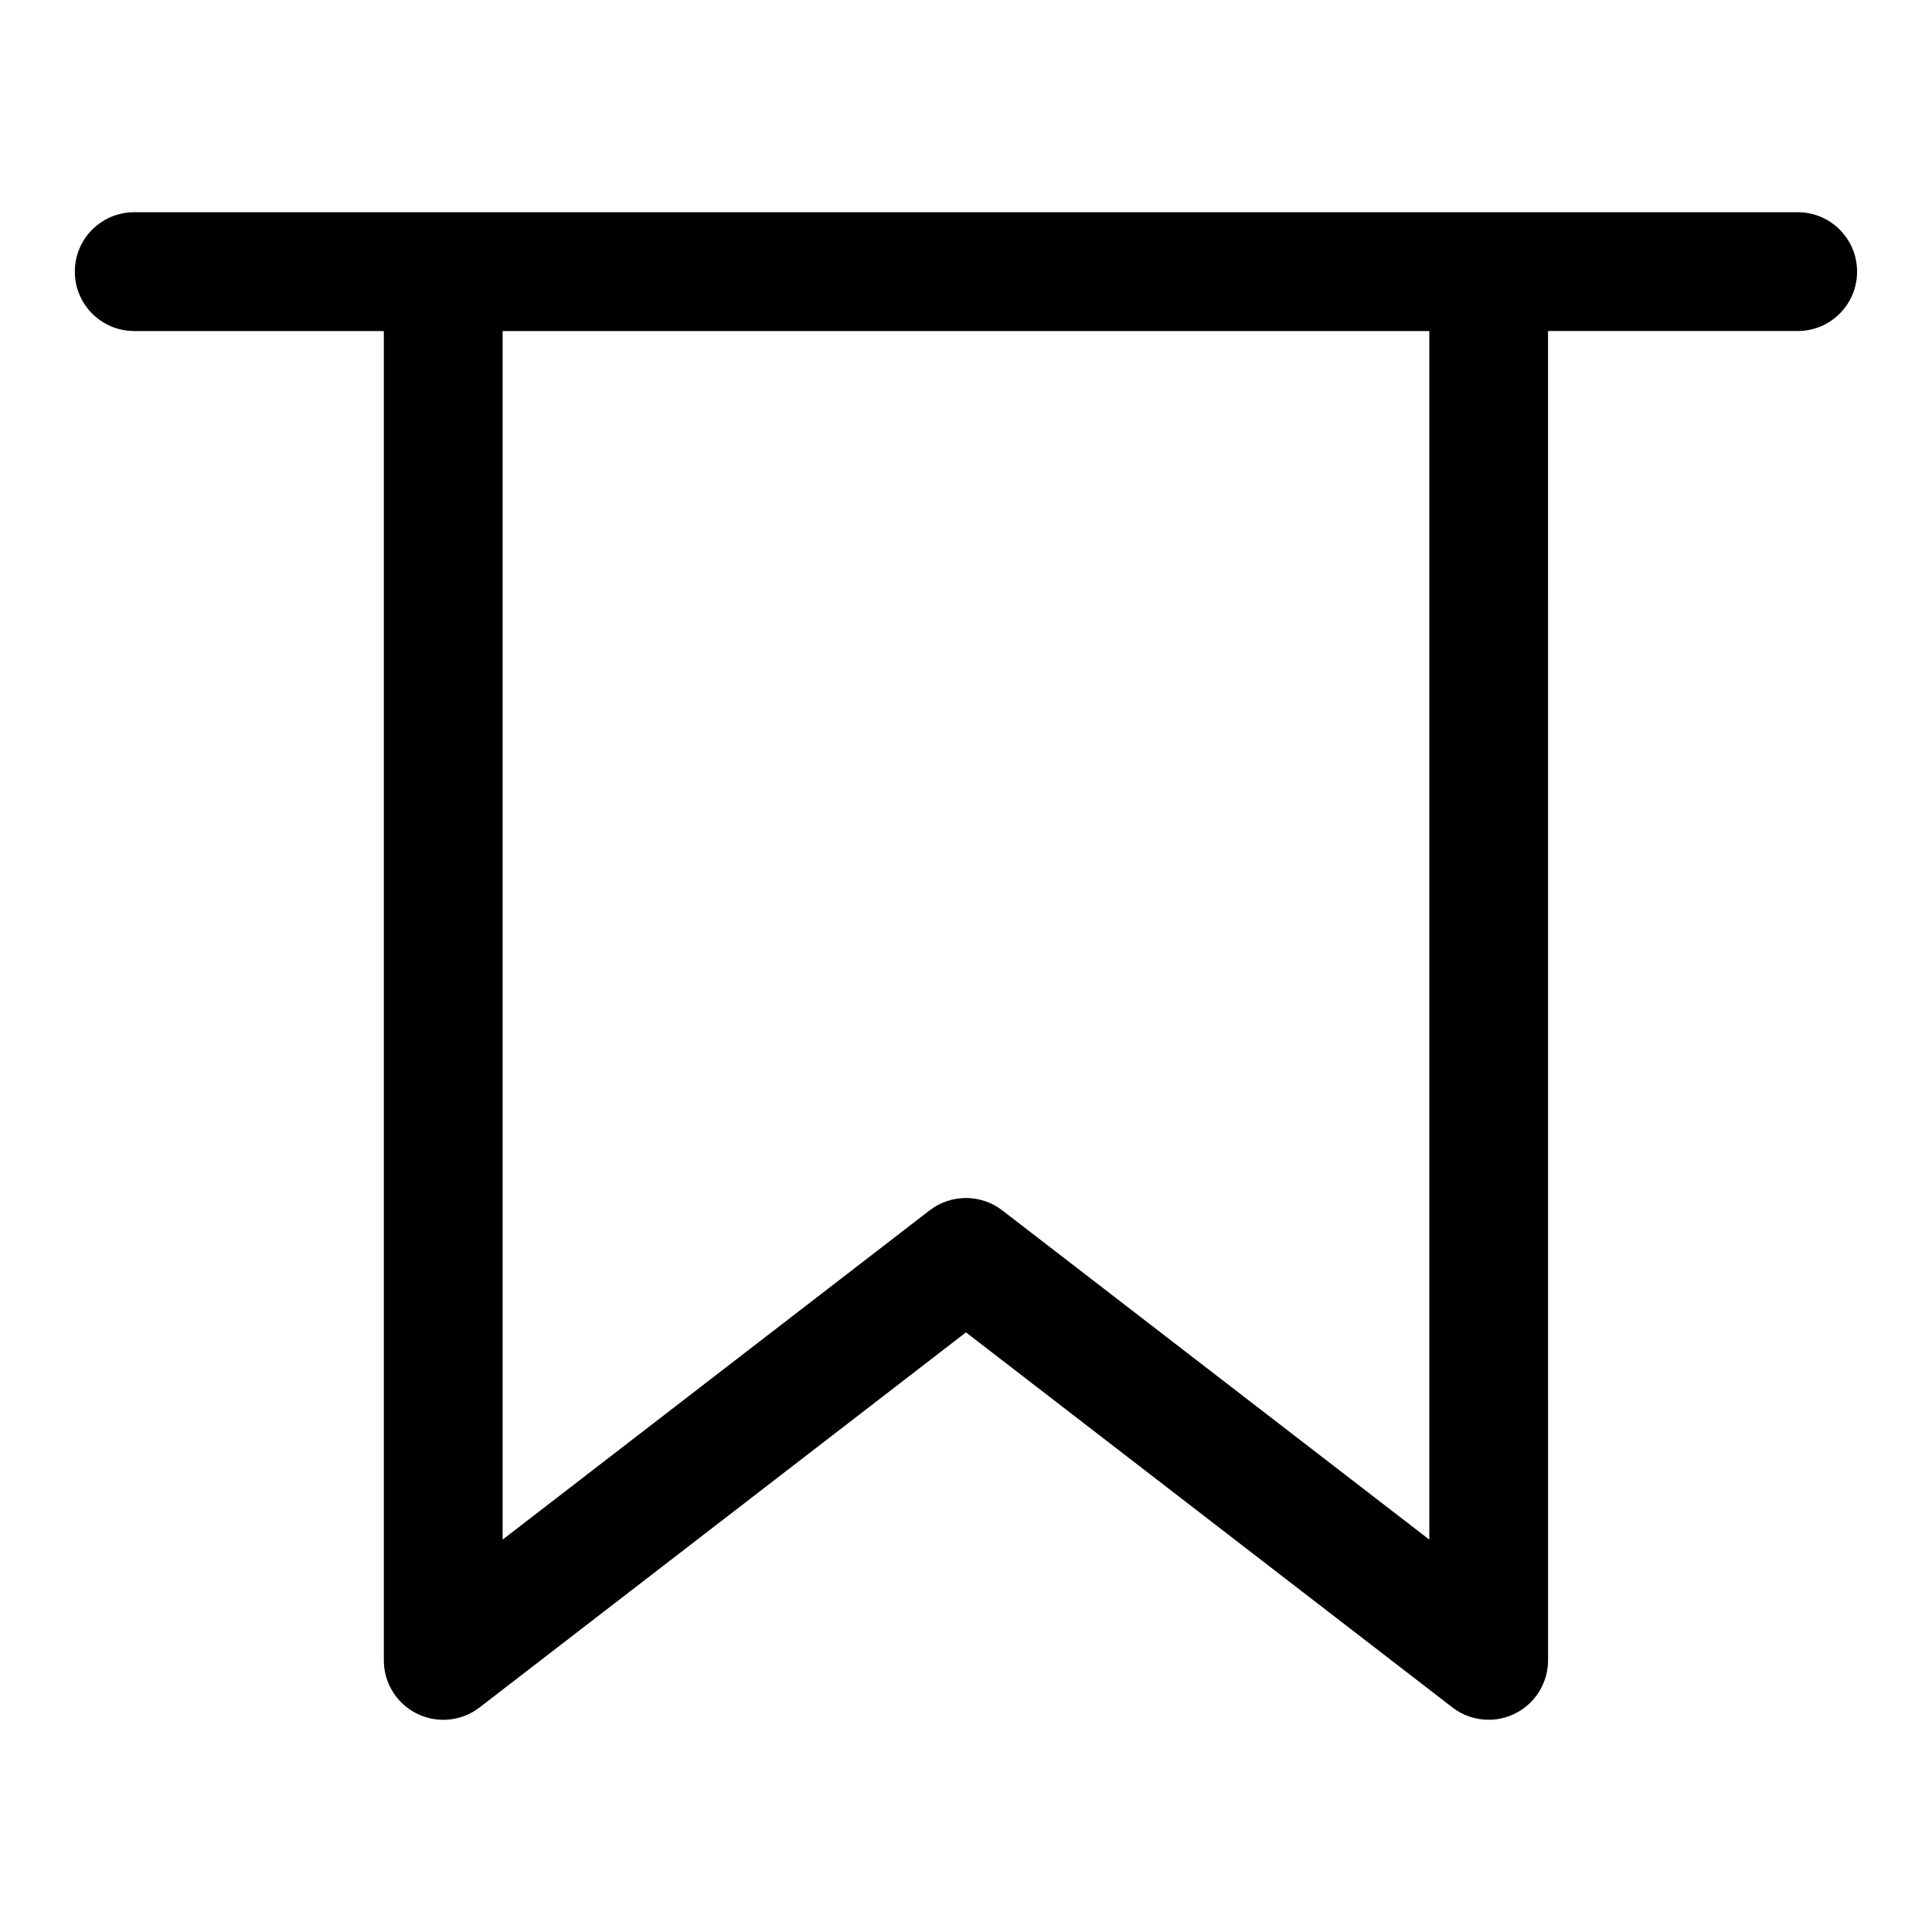
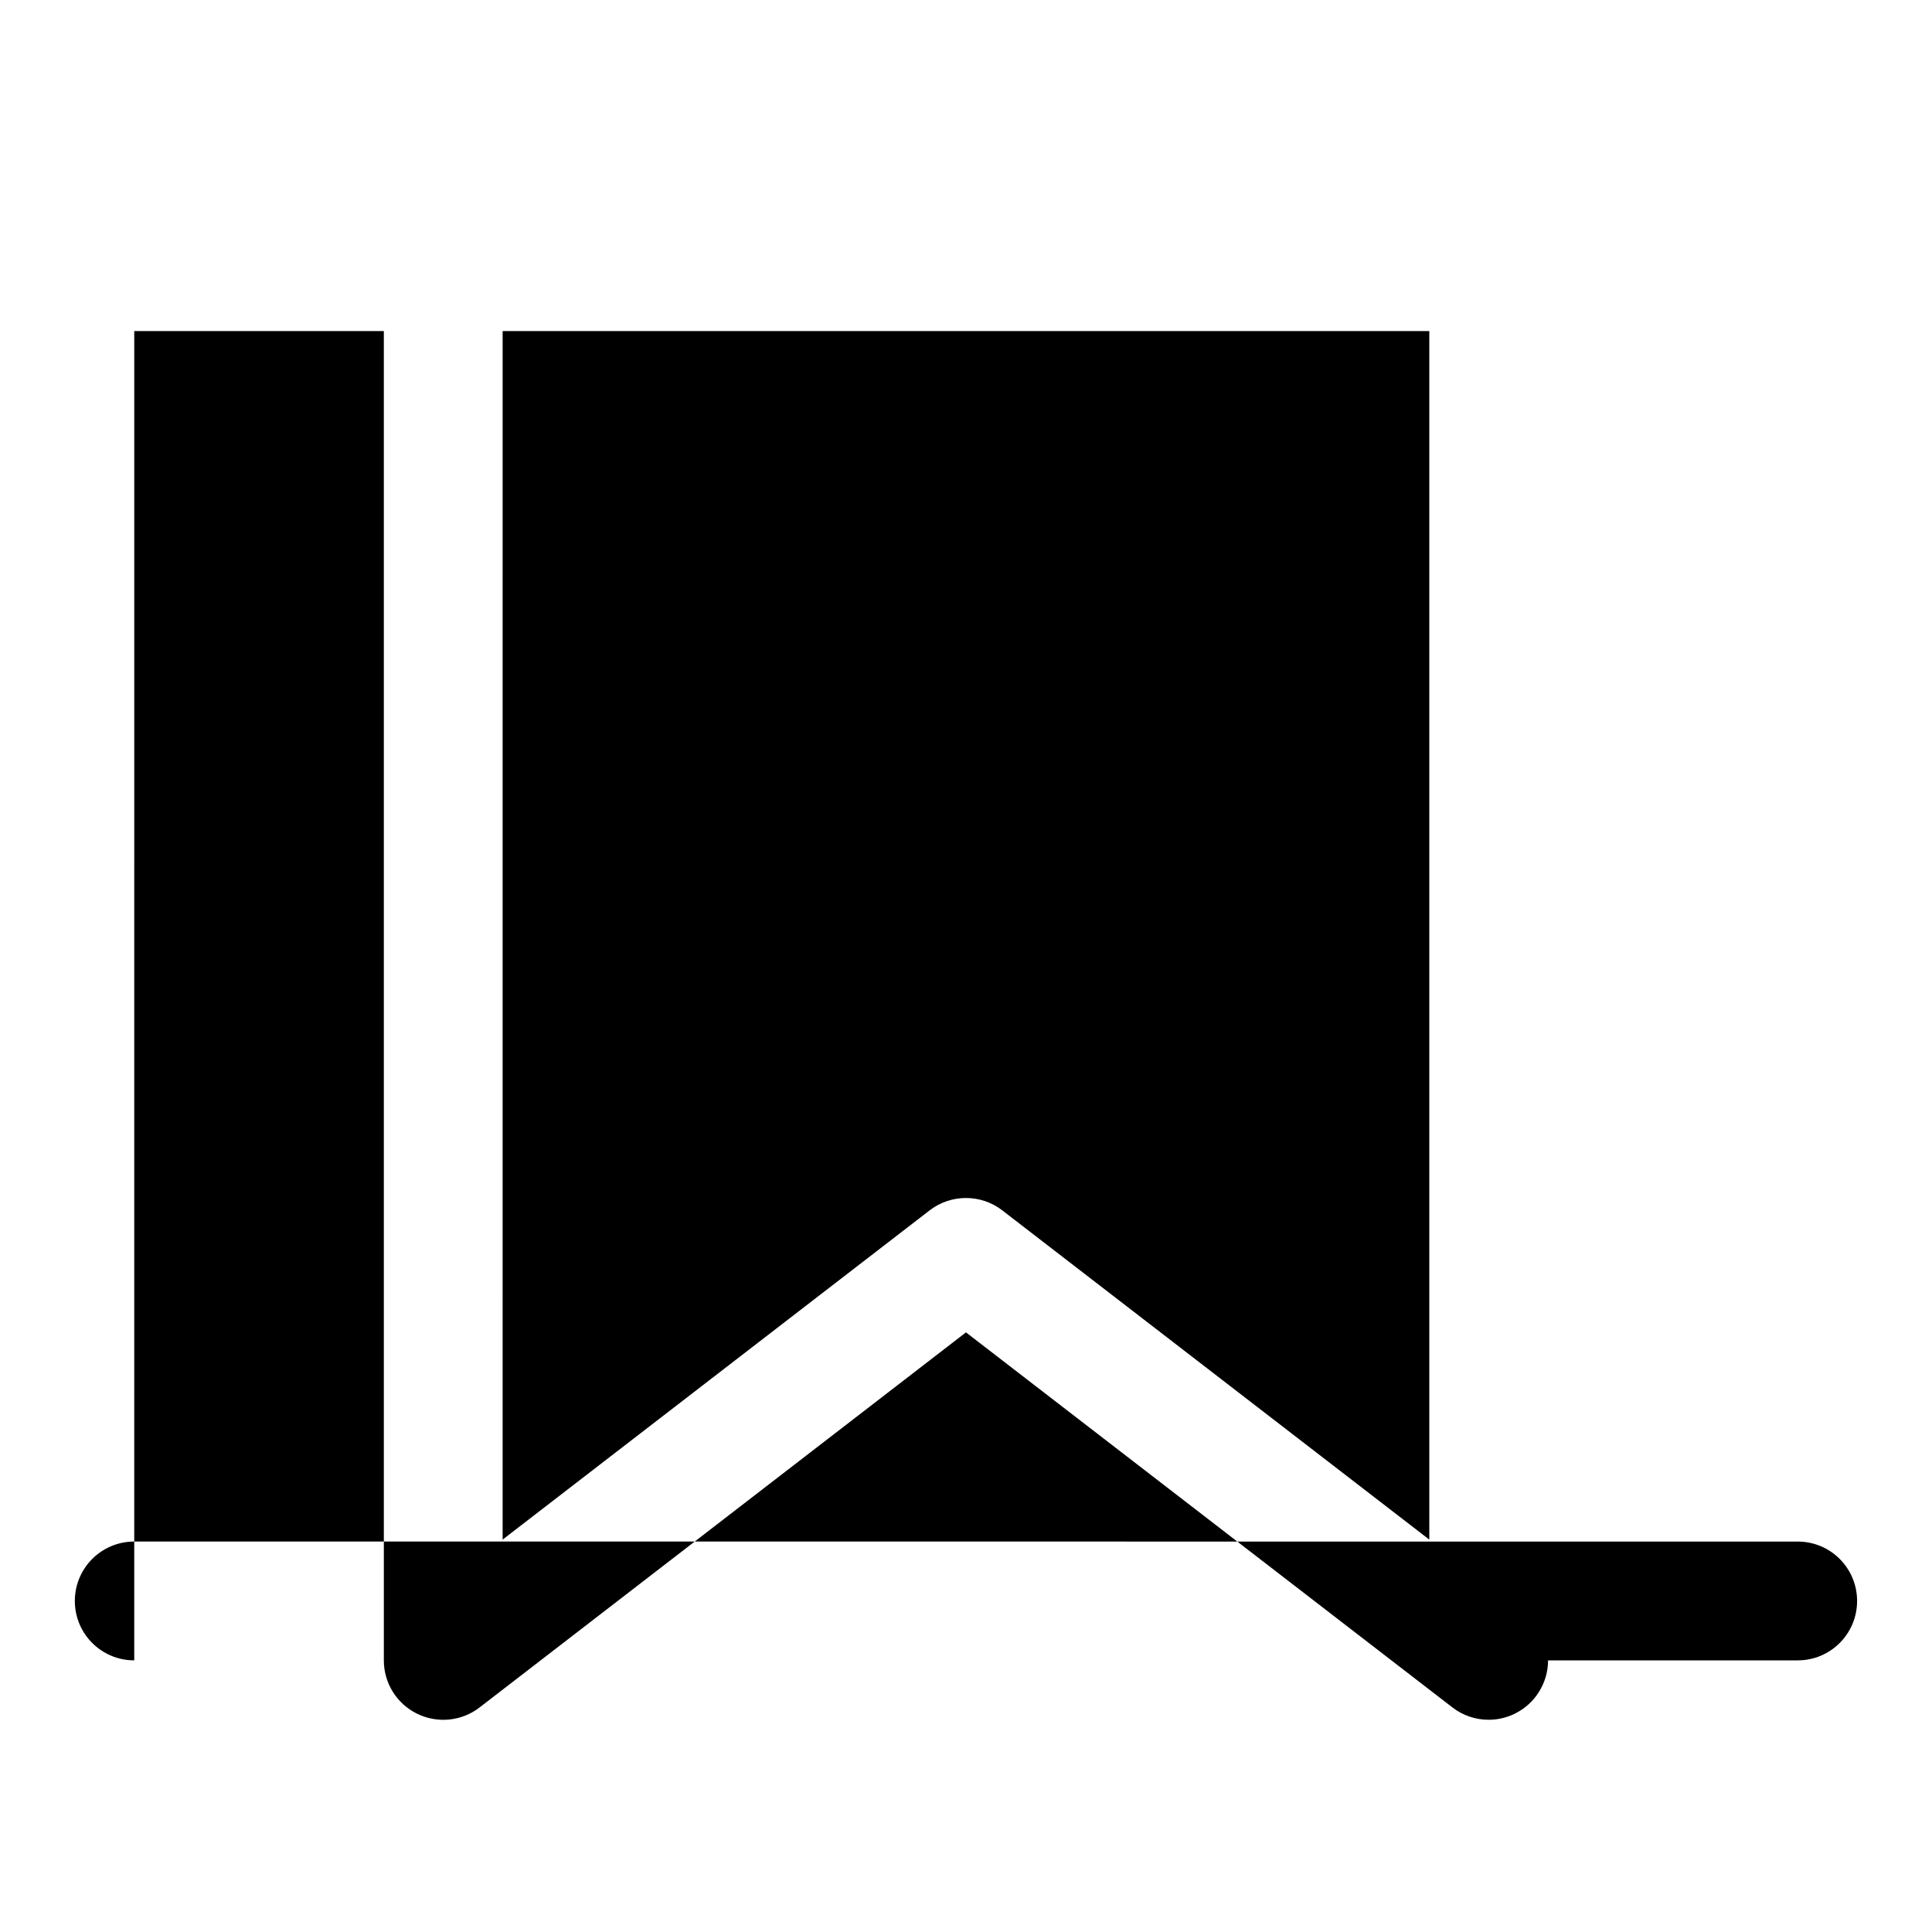
<svg xmlns="http://www.w3.org/2000/svg" fill="#000000" width="800px" height="800px" version="1.1" viewBox="144 144 512 512">
-   <path d="m179.58 231.73h66.141v352.3c0 6 3.418 11.477 8.801 14.121 5.383 2.644 11.809 2.016 16.562-1.652l128.91-99.406 128.91 99.391c2.801 2.172 6.203 3.273 9.605 3.273 2.363 0 4.754-0.535 6.941-1.621 5.383-2.644 8.801-8.141 8.801-14.121l-0.004-352.29h66.156c8.707 0 15.742-7.039 15.742-15.742 0-8.707-7.039-15.742-15.742-15.742h-81.887l-277.06-0.004h-81.883c-8.691 0-15.742 7.039-15.742 15.742-0.004 8.707 7.051 15.746 15.742 15.746zm343.2 0v320.28l-113.17-87.254c-2.832-2.188-6.234-3.273-9.621-3.273-3.387 0-6.785 1.086-9.621 3.273l-113.17 87.254 0.004-320.28z" />
+   <path d="m179.58 231.73h66.141v352.3c0 6 3.418 11.477 8.801 14.121 5.383 2.644 11.809 2.016 16.562-1.652l128.91-99.406 128.91 99.391c2.801 2.172 6.203 3.273 9.605 3.273 2.363 0 4.754-0.535 6.941-1.621 5.383-2.644 8.801-8.141 8.801-14.121h66.156c8.707 0 15.742-7.039 15.742-15.742 0-8.707-7.039-15.742-15.742-15.742h-81.887l-277.06-0.004h-81.883c-8.691 0-15.742 7.039-15.742 15.742-0.004 8.707 7.051 15.746 15.742 15.746zm343.2 0v320.28l-113.17-87.254c-2.832-2.188-6.234-3.273-9.621-3.273-3.387 0-6.785 1.086-9.621 3.273l-113.17 87.254 0.004-320.28z" />
</svg>